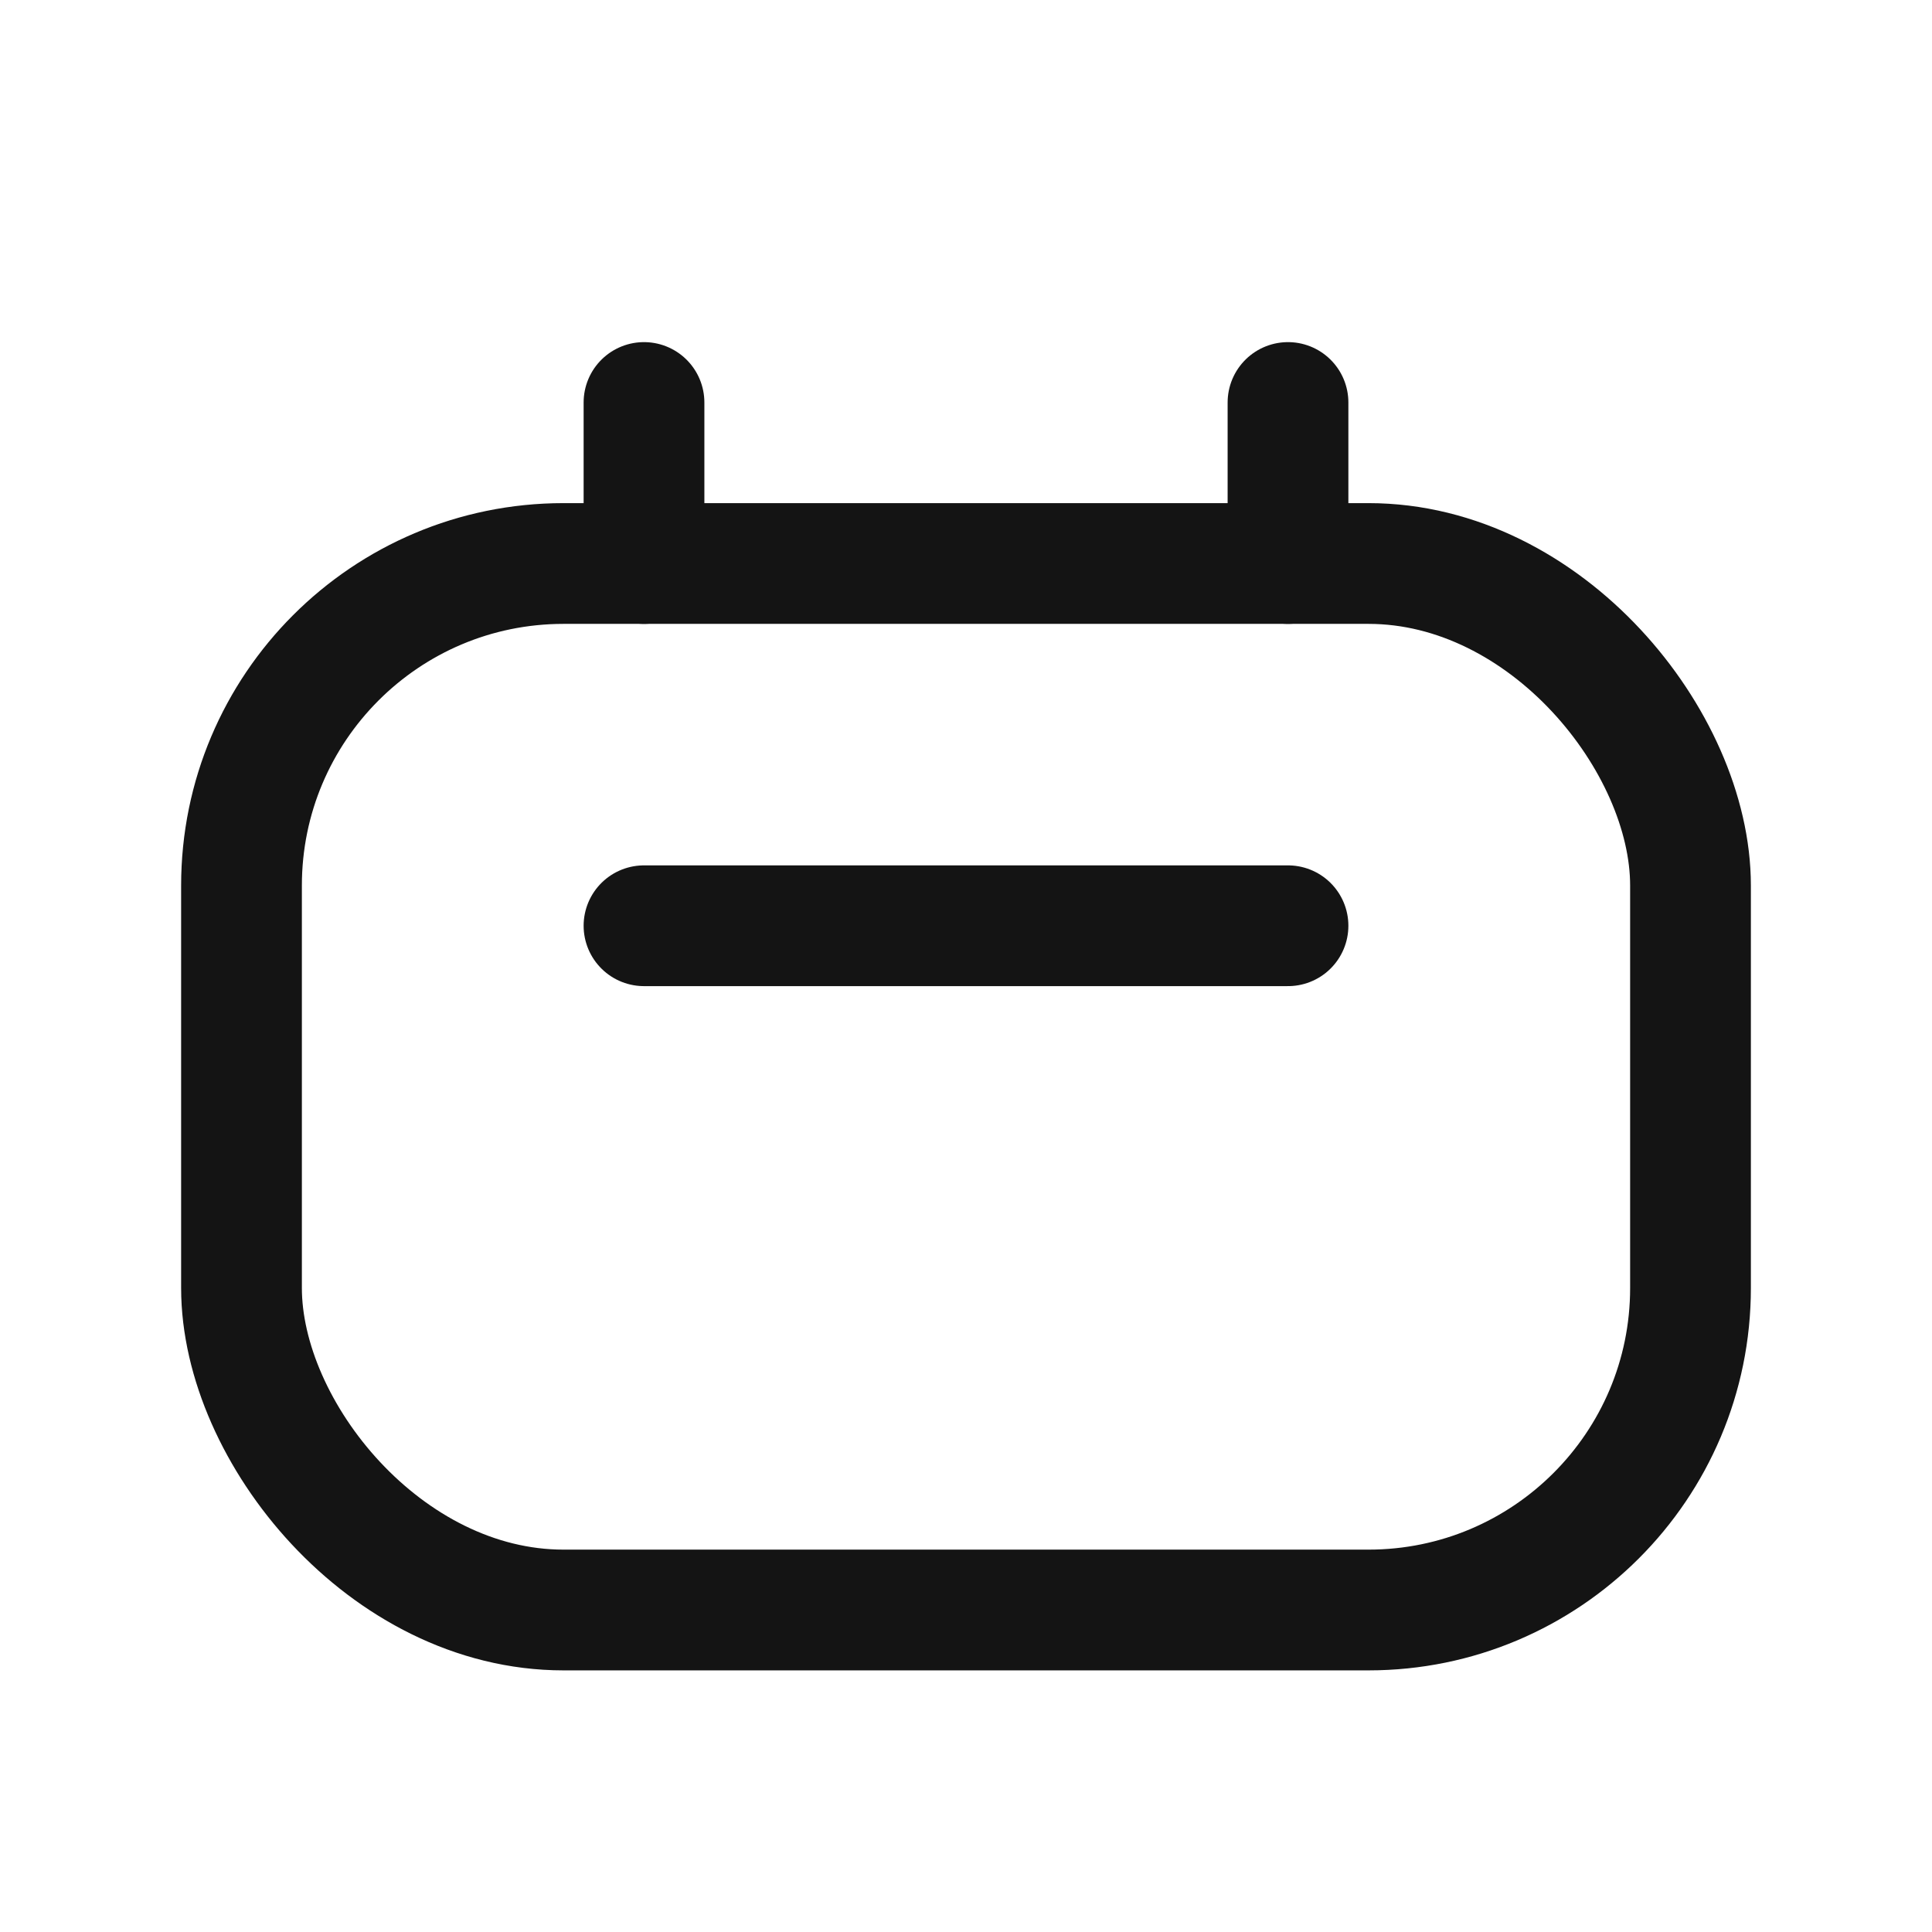
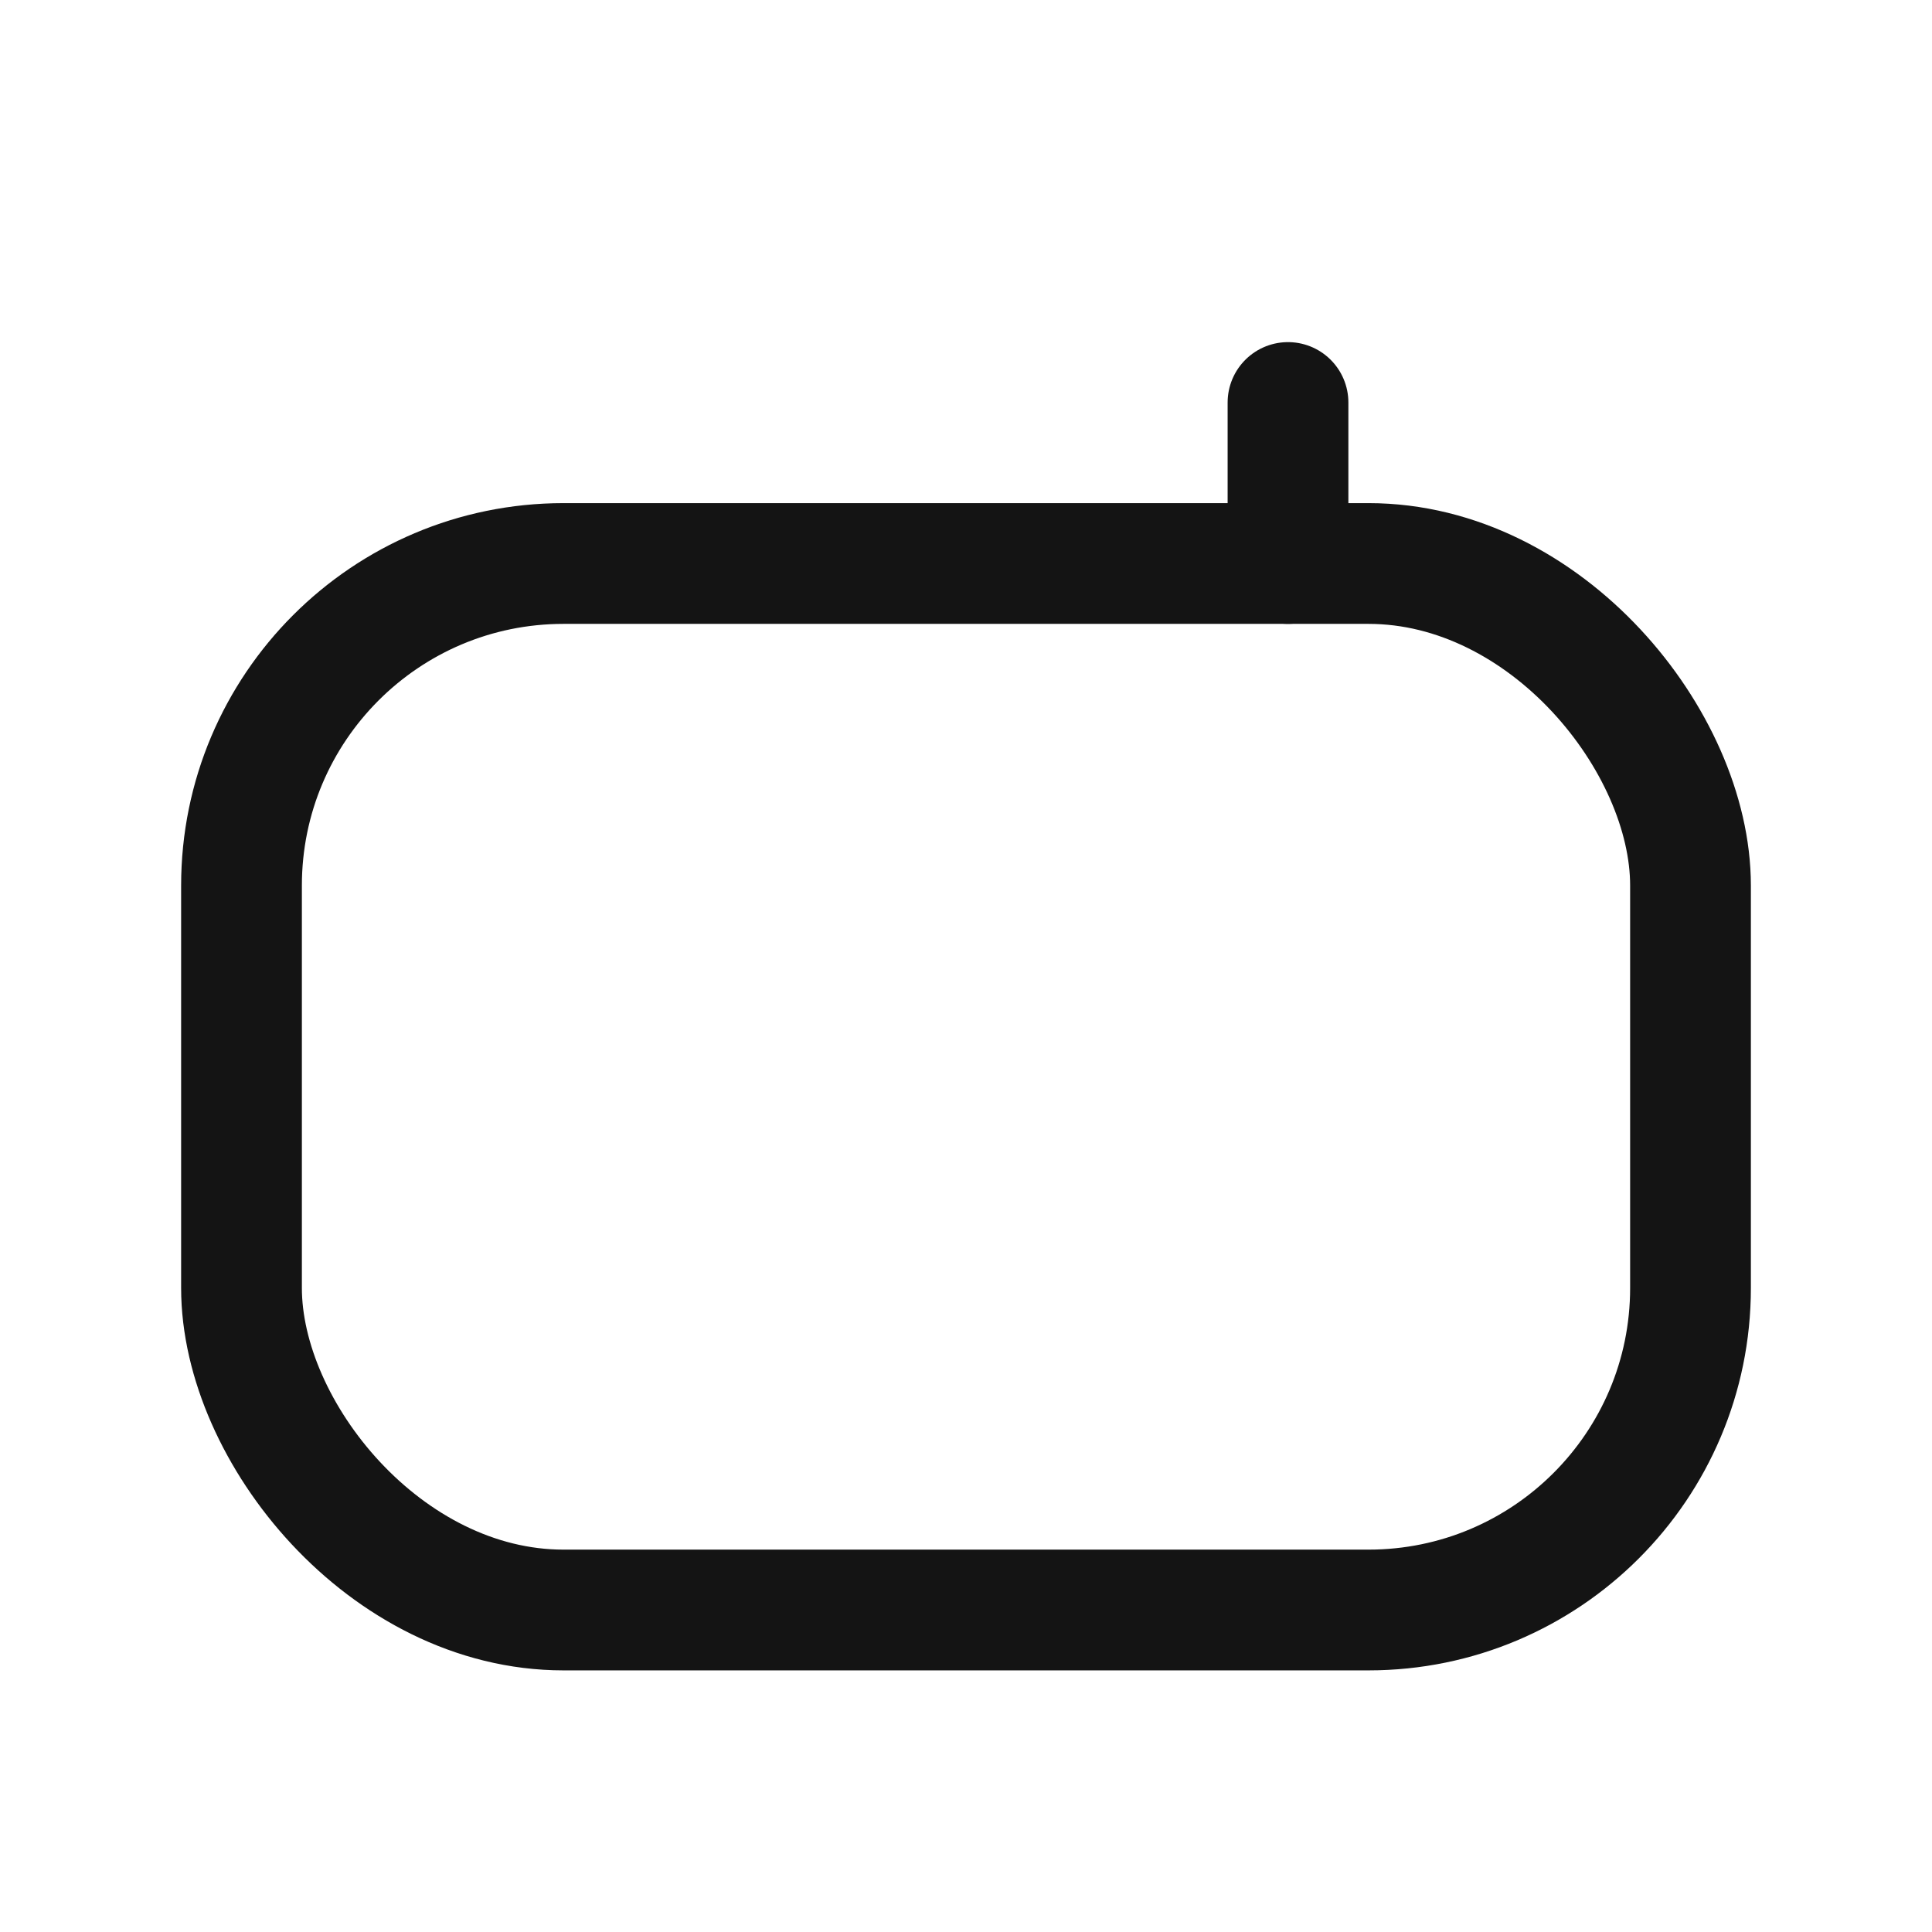
<svg xmlns="http://www.w3.org/2000/svg" width="24" height="24" viewBox="0 0 24 24" fill="none">
  <rect x="3" y="7" width="18" height="13" rx="4" stroke="#141414" stroke-width="1.5" />
-   <path d="M8 11.5H16" stroke="#141414" stroke-width="1.5" stroke-linecap="round" />
-   <path d="M8 5V7" stroke="#141414" stroke-width="1.5" stroke-linecap="round" />
  <path d="M16 5V7" stroke="#141414" stroke-width="1.5" stroke-linecap="round" />
</svg>